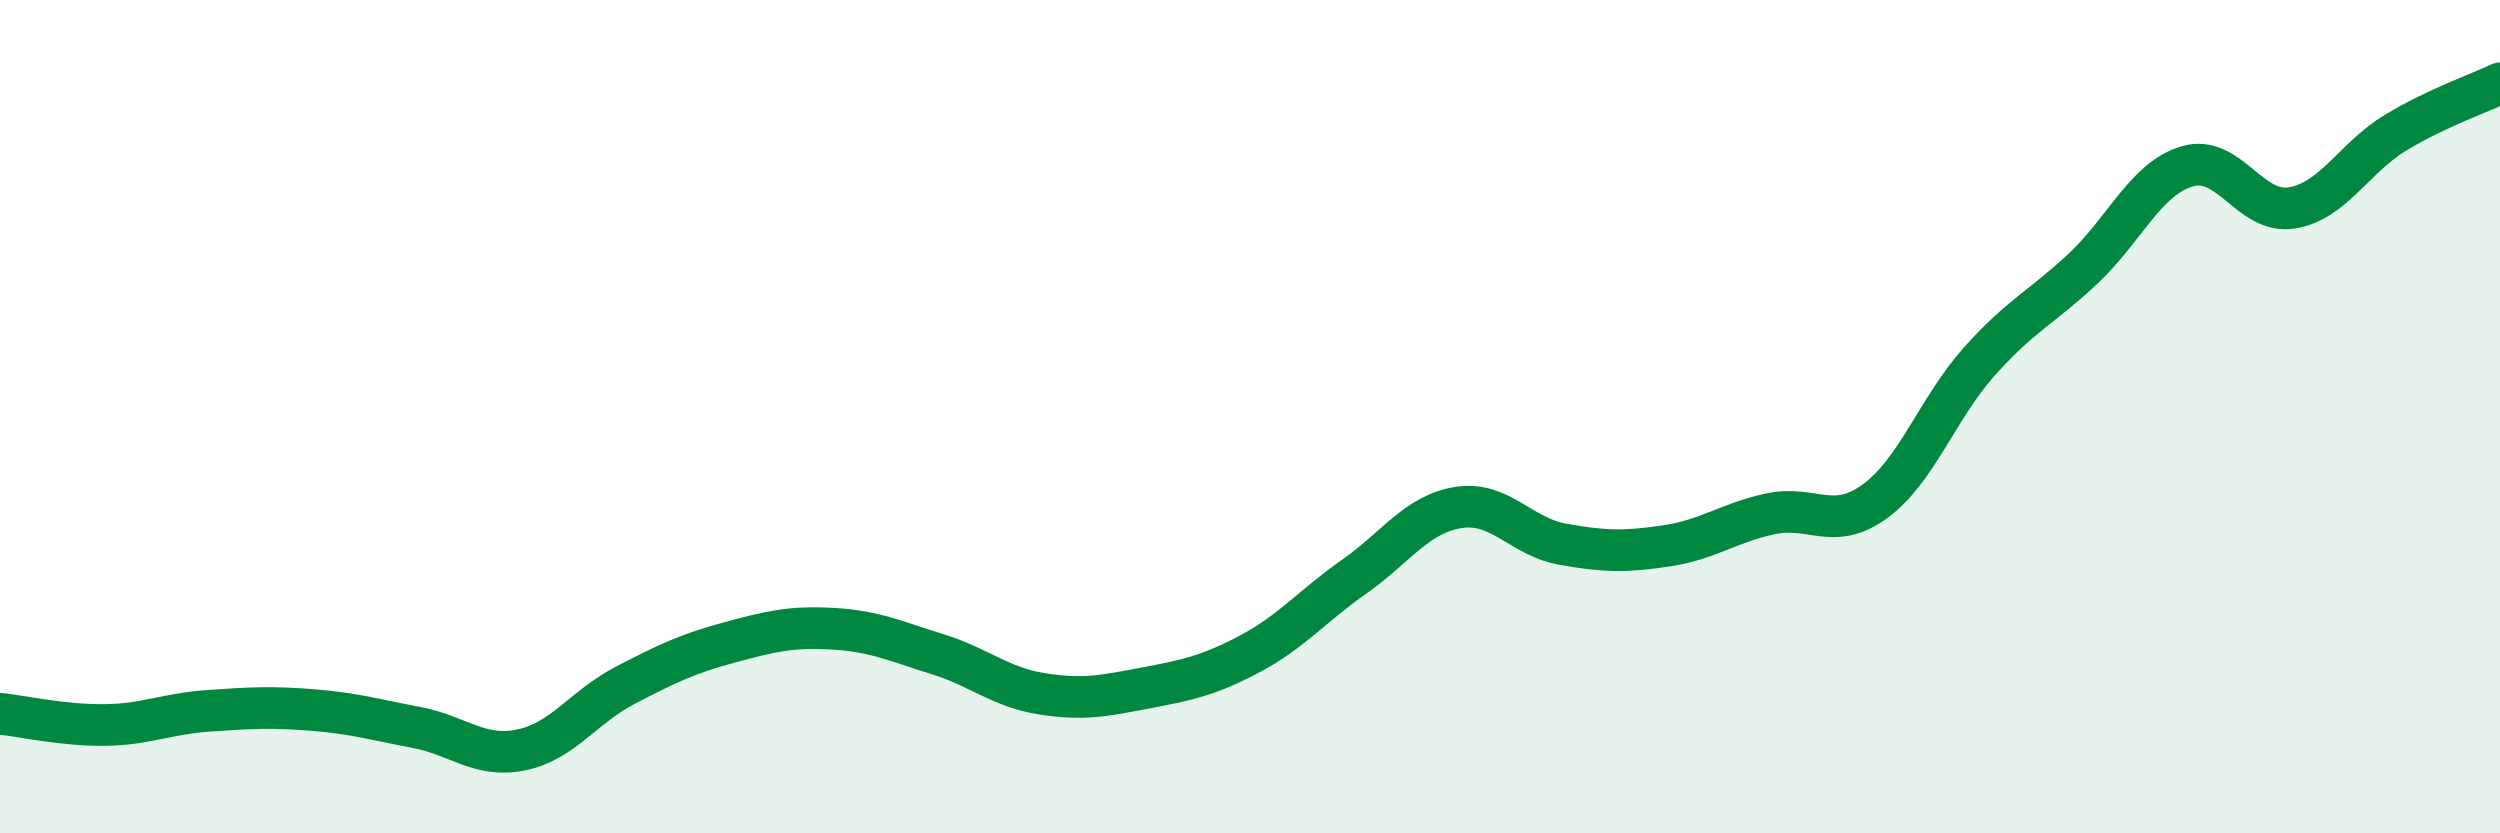
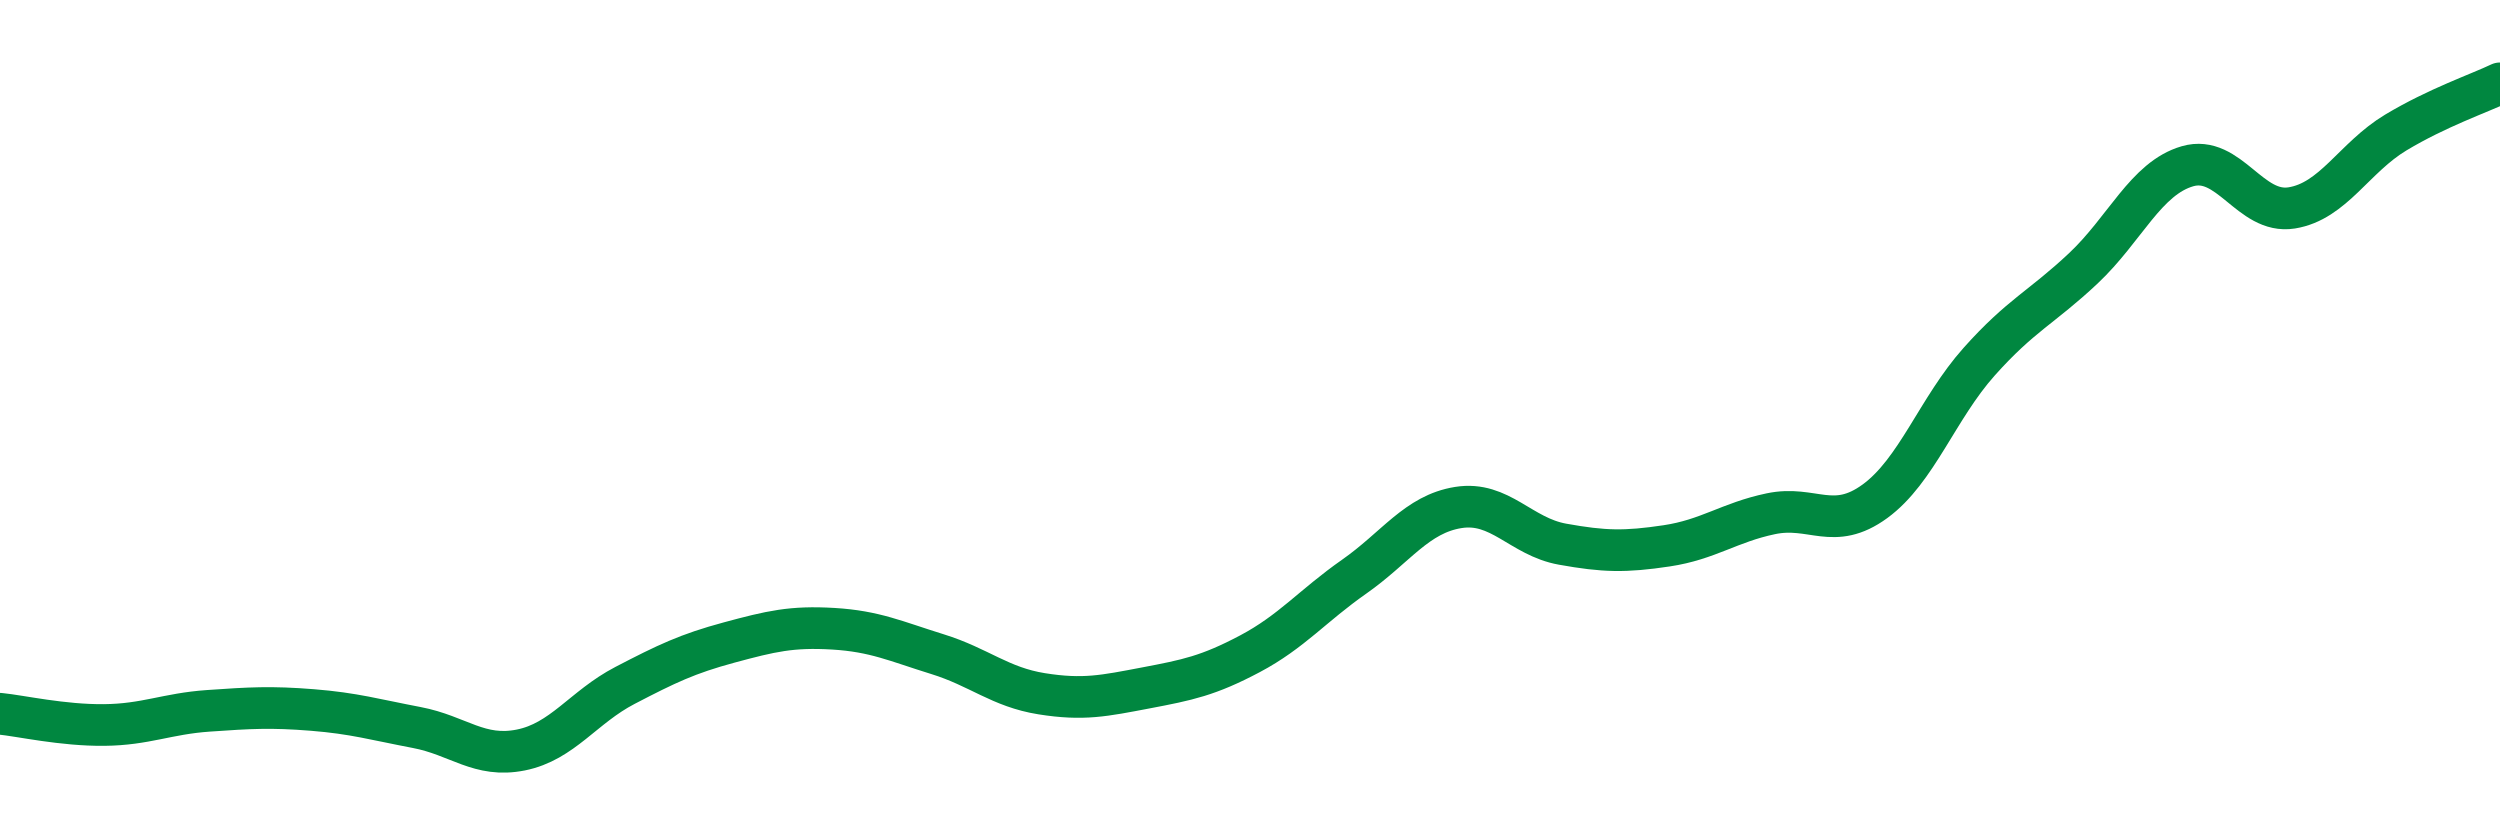
<svg xmlns="http://www.w3.org/2000/svg" width="60" height="20" viewBox="0 0 60 20">
-   <path d="M 0,17.13 C 0.5,17.18 1.5,17.41 2.5,17.4 C 3.5,17.39 4,17.13 5,17.06 C 6,16.99 6.5,16.96 7.5,17.04 C 8.5,17.12 9,17.27 10,17.46 C 11,17.65 11.5,18.2 12.5,18 C 13.5,17.8 14,16.97 15,16.45 C 16,15.93 16.5,15.69 17.5,15.42 C 18.5,15.15 19,15.03 20,15.09 C 21,15.15 21.5,15.39 22.5,15.7 C 23.5,16.01 24,16.49 25,16.65 C 26,16.81 26.5,16.7 27.5,16.51 C 28.5,16.32 29,16.22 30,15.69 C 31,15.16 31.5,14.54 32.5,13.84 C 33.5,13.14 34,12.34 35,12.18 C 36,12.02 36.5,12.88 37.5,13.06 C 38.5,13.24 39,13.25 40,13.1 C 41,12.95 41.5,12.54 42.5,12.33 C 43.5,12.12 44,12.76 45,12.03 C 46,11.3 46.5,9.8 47.5,8.68 C 48.5,7.56 49,7.38 50,6.44 C 51,5.5 51.5,4.28 52.5,3.99 C 53.5,3.7 54,5.15 55,4.99 C 56,4.83 56.5,3.78 57.5,3.18 C 58.5,2.58 59.5,2.24 60,2L60 20L0 20Z" fill="#008740" opacity="0.1" stroke-linecap="round" stroke-linejoin="round" />
  <path d="M 0,17.13 C 0.5,17.18 1.5,17.41 2.5,17.4 C 3.5,17.39 4,17.13 5,17.06 C 6,16.99 6.5,16.96 7.5,17.04 C 8.5,17.12 9,17.27 10,17.46 C 11,17.65 11.5,18.2 12.5,18 C 13.5,17.8 14,16.97 15,16.45 C 16,15.93 16.5,15.69 17.5,15.42 C 18.5,15.15 19,15.03 20,15.09 C 21,15.15 21.5,15.39 22.5,15.7 C 23.5,16.01 24,16.49 25,16.65 C 26,16.81 26.5,16.7 27.5,16.51 C 28.5,16.32 29,16.22 30,15.69 C 31,15.16 31.5,14.54 32.5,13.84 C 33.5,13.14 34,12.34 35,12.18 C 36,12.02 36.5,12.88 37.5,13.06 C 38.5,13.24 39,13.25 40,13.1 C 41,12.95 41.5,12.54 42.5,12.33 C 43.5,12.12 44,12.76 45,12.03 C 46,11.3 46.5,9.8 47.5,8.68 C 48.5,7.56 49,7.38 50,6.44 C 51,5.5 51.5,4.28 52.5,3.99 C 53.5,3.7 54,5.15 55,4.99 C 56,4.83 56.5,3.78 57.5,3.18 C 58.5,2.58 59.5,2.24 60,2" stroke="#008740" stroke-width="1" fill="none" stroke-linecap="round" stroke-linejoin="round" />
</svg>